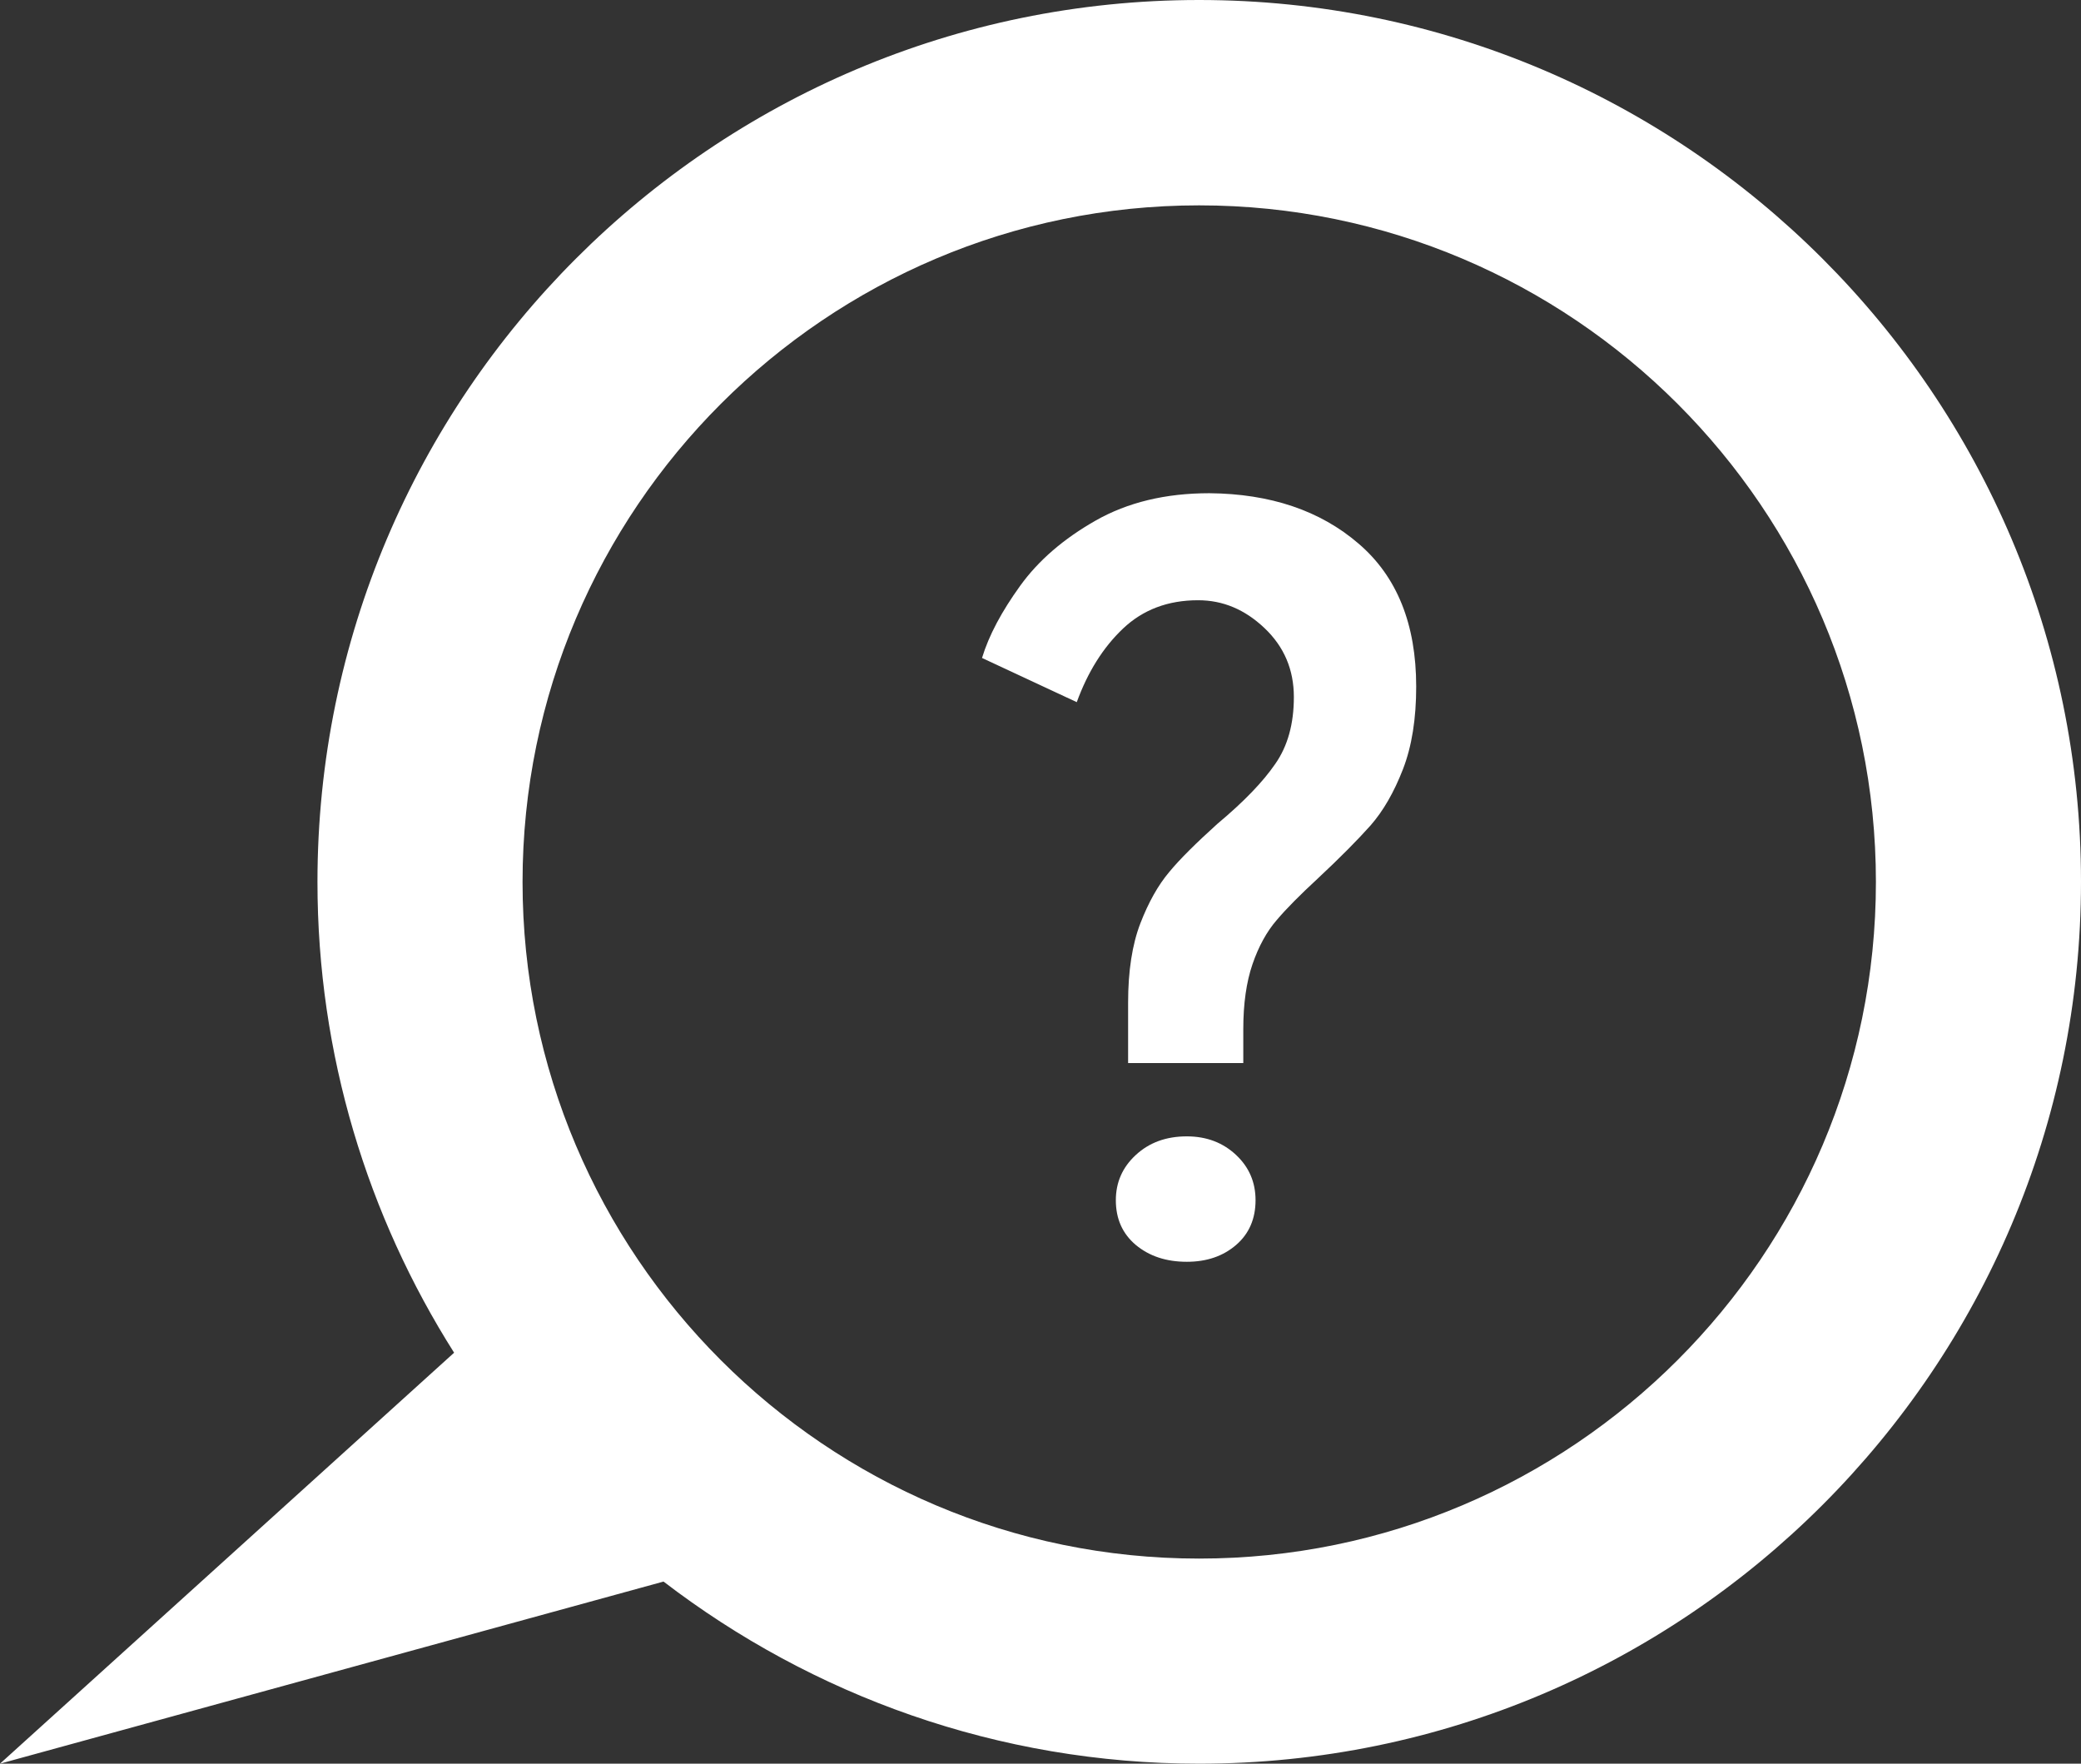
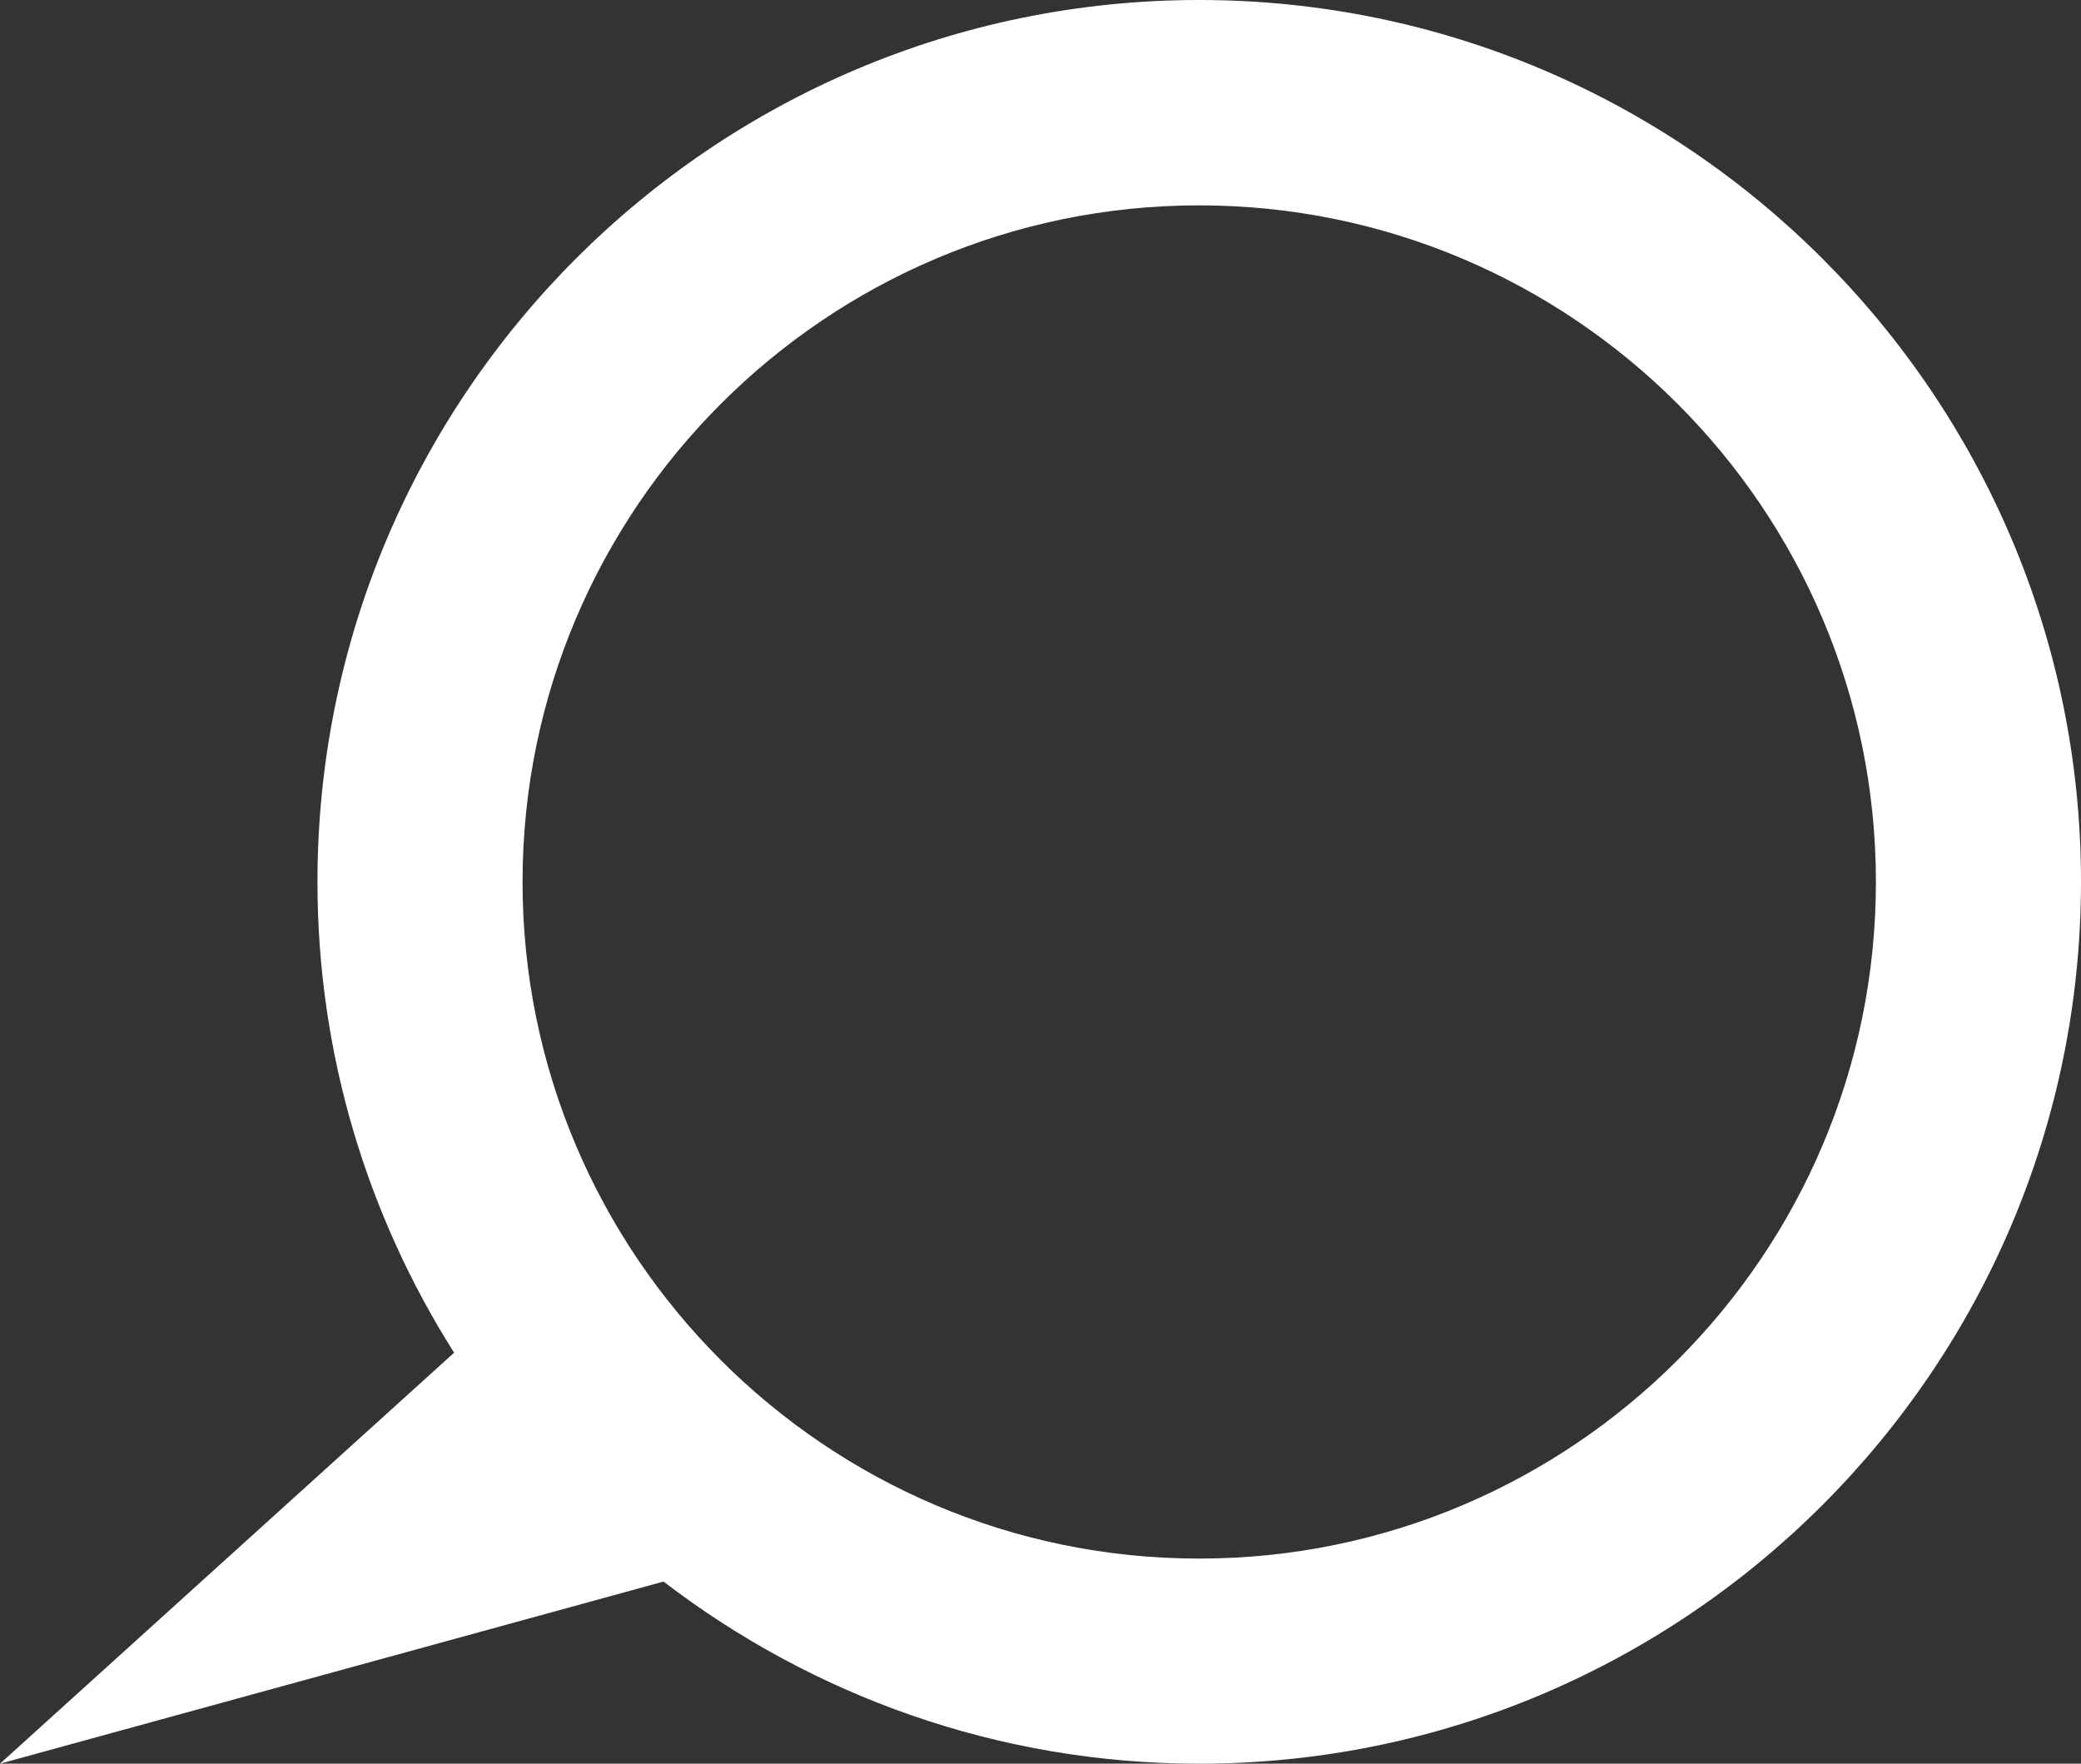
<svg xmlns="http://www.w3.org/2000/svg" version="1.1" id="Layer_1" x="0px" y="0px" viewBox="0 0 81.48 69.05" style="enable-background:new 0 0 81.48 69.05;" xml:space="preserve">
  <rect x="0" y="0" width="81.48" height="69.05" fill="#333333" stroke="none" />
  <style type="text/css"> .st0{fill:#FFFFFF;} .st1{fill:#FFE600;} .st2{fill:none;stroke:#FFE601;stroke-width:8;stroke-miterlimit:10;} .st3{fill:#FEDB00;} </style>
-   <path class="st0" d="M46.47,49.4c0.78,0,1.42-0.22,1.93-0.66c0.51-0.44,0.76-1.03,0.76-1.75c0-0.7-0.25-1.29-0.76-1.77 c-0.51-0.48-1.15-0.73-1.93-0.73c-0.81,0-1.47,0.24-2,0.73c-0.52,0.48-0.78,1.07-0.78,1.77c0,0.73,0.26,1.31,0.78,1.75 C45,49.18,45.66,49.4,46.47,49.4 M44.17,41.62h4.51v-1.33c0-0.99,0.12-1.84,0.36-2.54c0.24-0.7,0.56-1.28,0.95-1.73 c0.39-0.46,0.92-0.99,1.59-1.61c0.89-0.83,1.58-1.53,2.08-2.09c0.5-0.57,0.92-1.3,1.27-2.2s0.52-1.98,0.52-3.24 c0-2.44-0.75-4.31-2.26-5.6c-1.5-1.29-3.45-1.95-5.84-1.97c-1.72,0-3.2,0.36-4.45,1.07c-1.25,0.71-2.24,1.56-2.96,2.56 s-1.22,1.93-1.49,2.82l3.71,1.73c0.43-1.18,1.03-2.14,1.81-2.88c0.78-0.74,1.76-1.11,2.94-1.11c0.97,0,1.83,0.36,2.6,1.09 c0.77,0.73,1.15,1.63,1.15,2.7c0,1.05-0.24,1.92-0.73,2.62c-0.48,0.7-1.23,1.48-2.26,2.34c-0.83,0.75-1.47,1.38-1.89,1.89 c-0.43,0.51-0.81,1.18-1.13,2.01c-0.32,0.83-0.48,1.87-0.48,3.1V41.62z" />
  <path class="st0" d="M46.95,0C27.91,0,12.43,15.49,12.43,34.53c0,6.77,1.97,13.09,5.35,18.43L0,69.05l25.98-7.13 c5.82,4.46,13.09,7.13,20.97,7.13c19.04,0,34.53-15.49,34.53-34.53C81.48,15.49,65.99,0,46.95,0z M46.95,61.02 c-14.61,0-26.49-11.88-26.49-26.49c0-14.61,11.89-26.49,26.49-26.49c14.61,0,26.5,11.88,26.5,26.49 C73.45,49.14,61.56,61.02,46.95,61.02z" />
</svg>